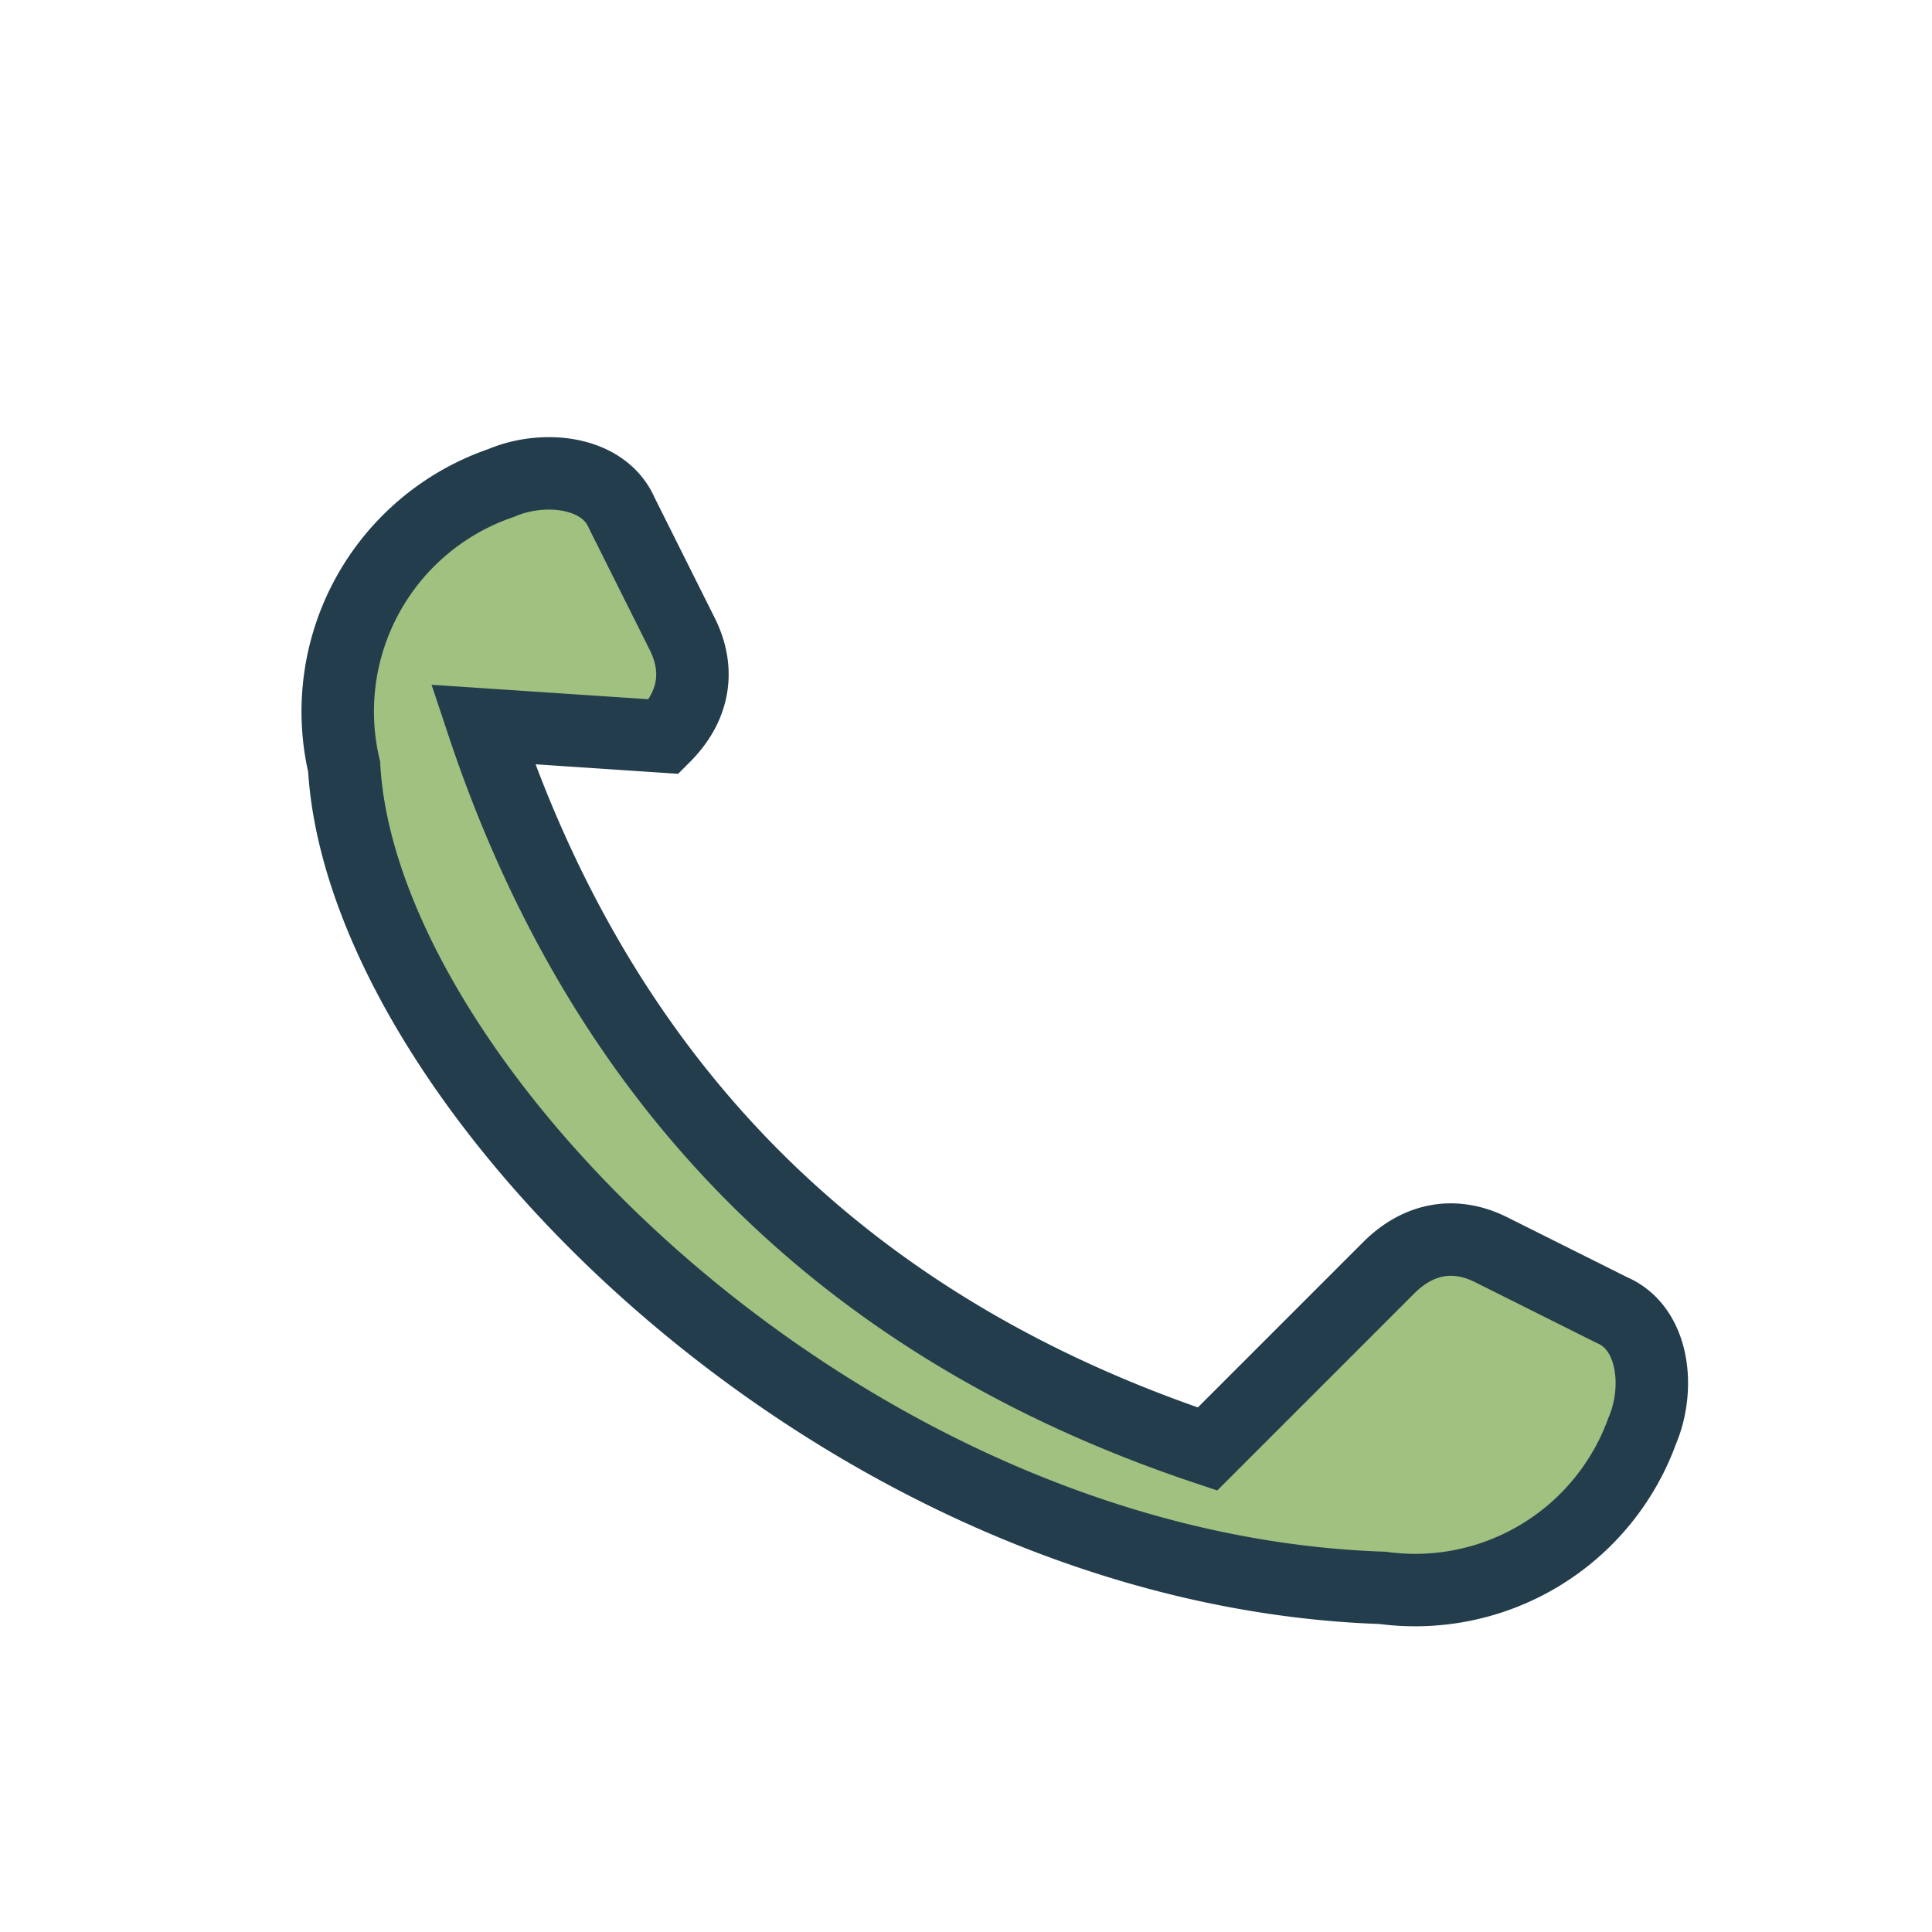
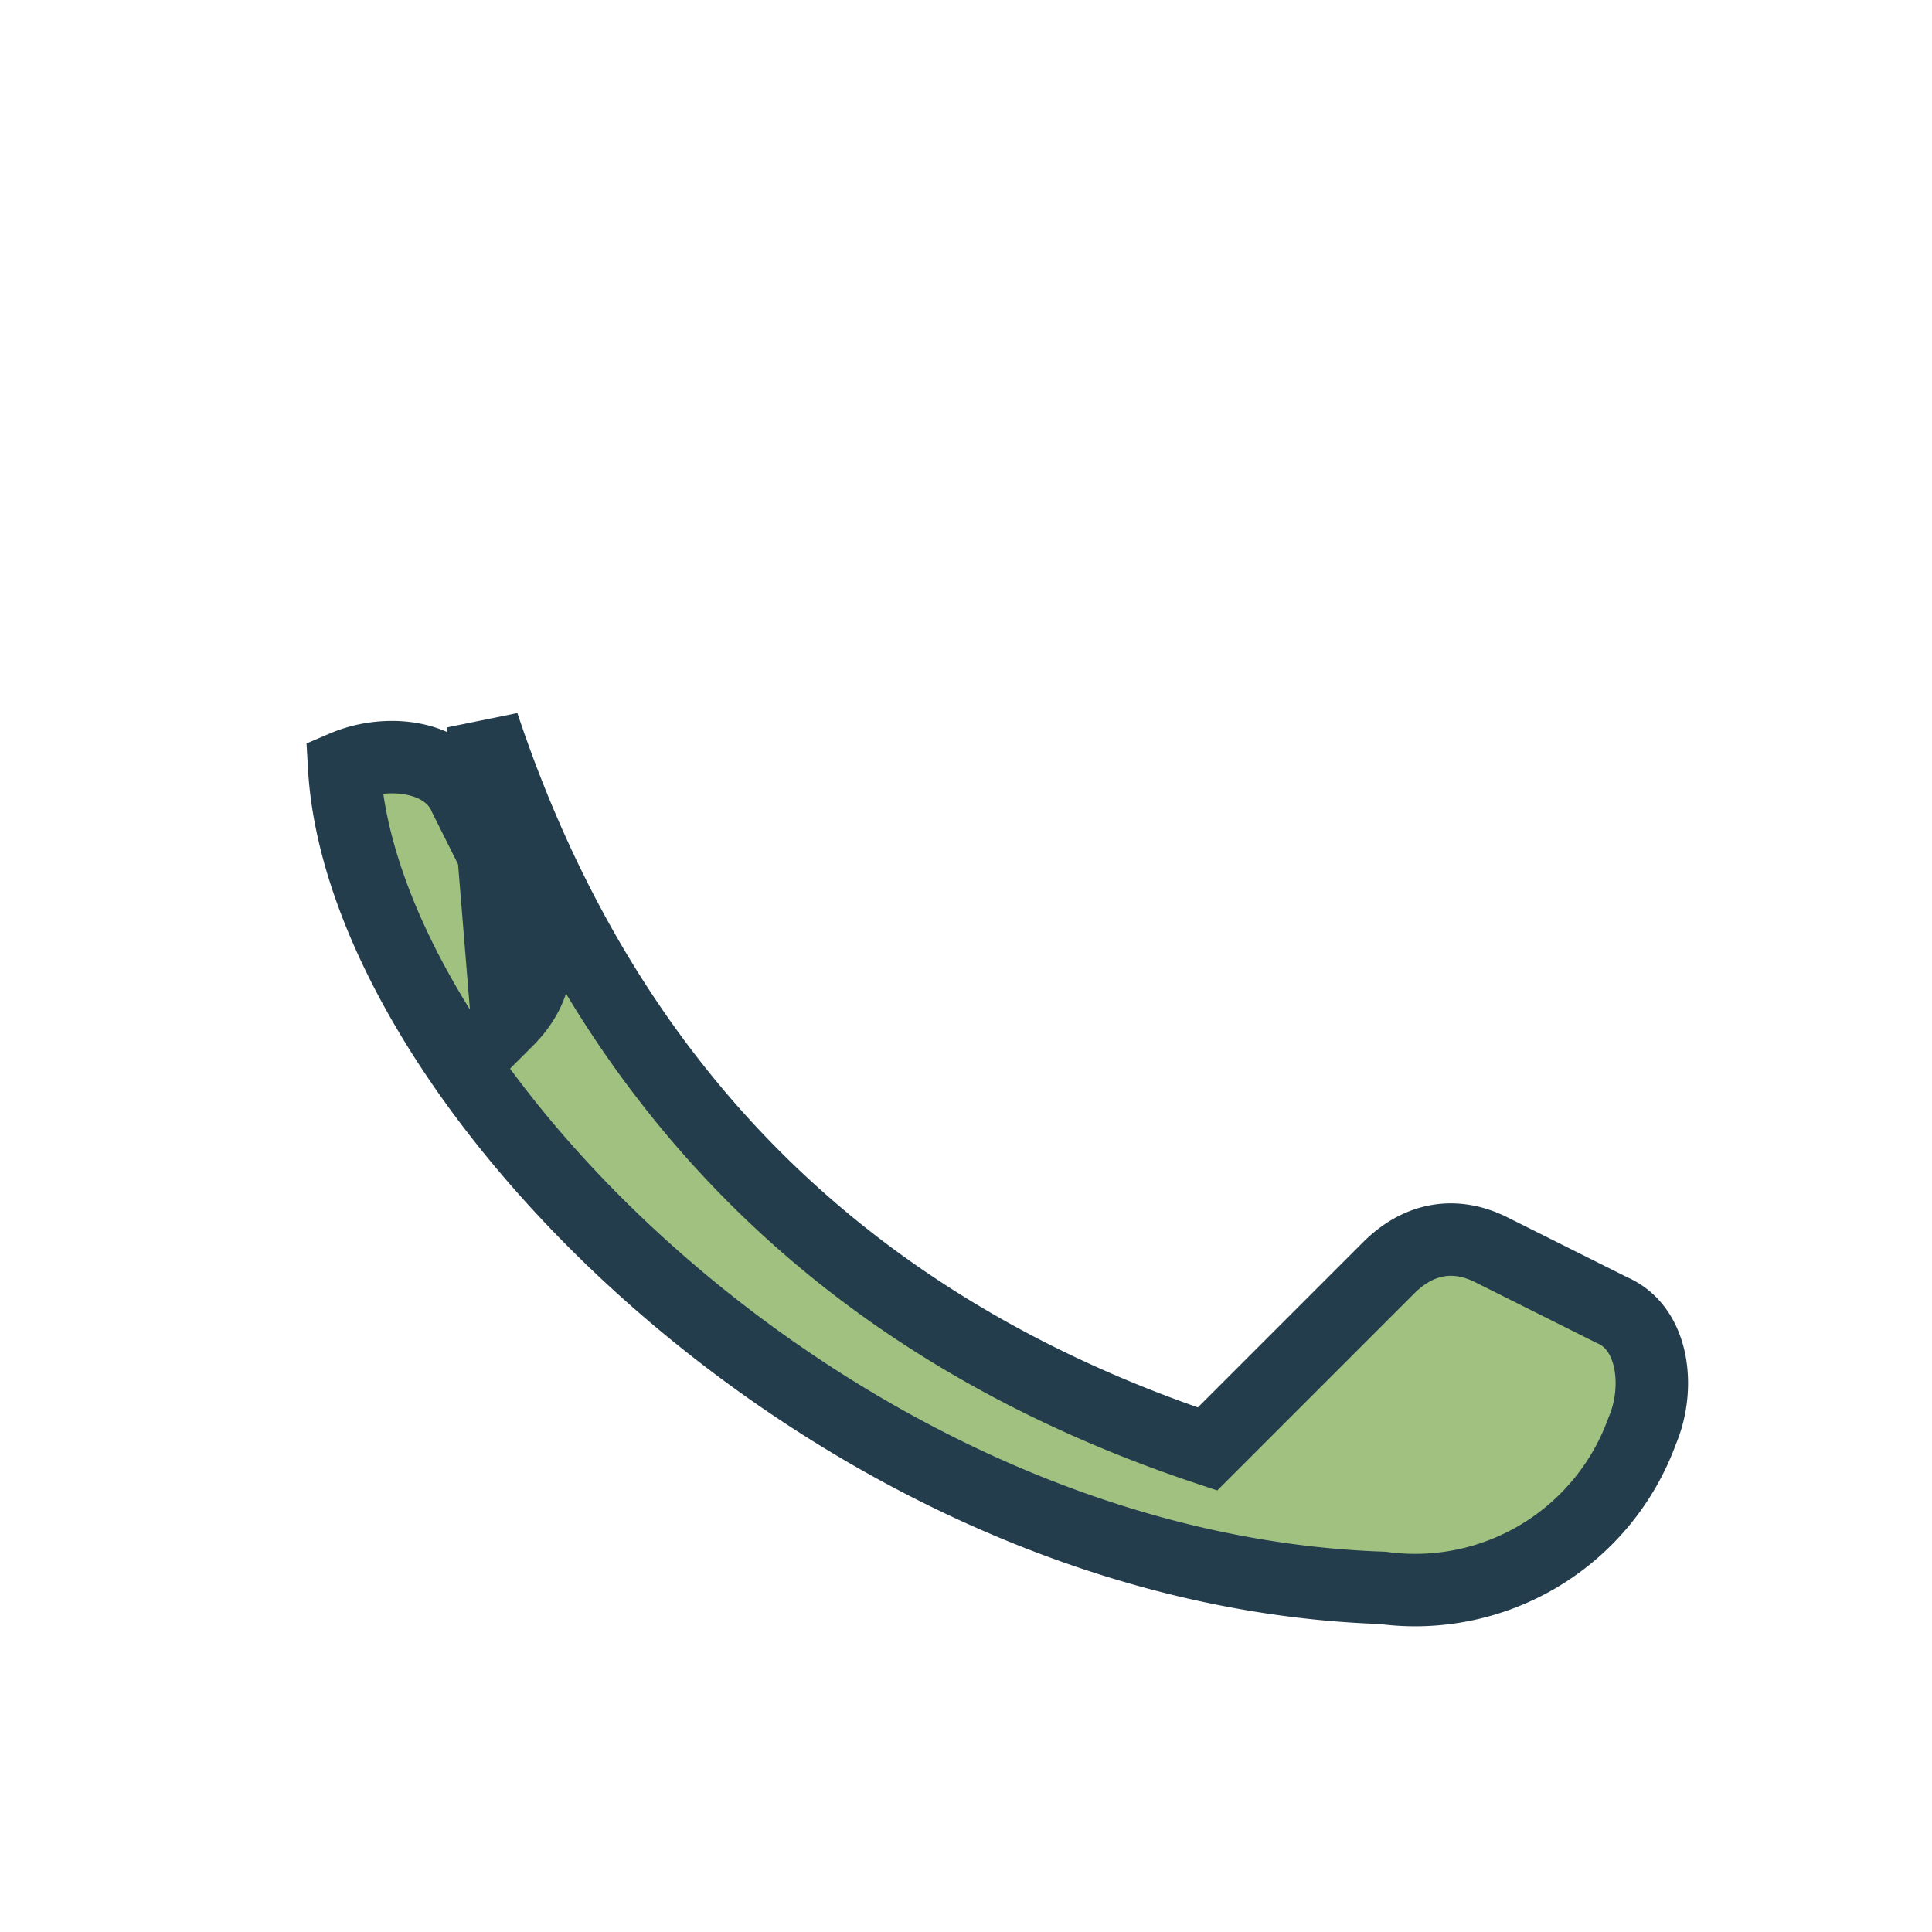
<svg xmlns="http://www.w3.org/2000/svg" width="32" height="32" viewBox="0 0 32 32">
-   <path d="M8 12c2 6 6 10 12 12l3-3c.5-.5 1.1-.6 1.7-.3l2 1c.7.3.8 1.3.5 2a4 4 0 0 1-4.3 2.6C14 26 6 18 5.7 12.7A4 4 0 0 1 8.3 8c.7-.3 1.7-.2 2 .5l1 2c.3.6.2 1.2-.3 1.7z" fill="#A1C181" stroke="#233D4D" stroke-width="1.2" />
+   <path d="M8 12c2 6 6 10 12 12l3-3c.5-.5 1.1-.6 1.7-.3l2 1c.7.3.8 1.3.5 2a4 4 0 0 1-4.3 2.6C14 26 6 18 5.7 12.7c.7-.3 1.7-.2 2 .5l1 2c.3.6.2 1.2-.3 1.7z" fill="#A1C181" stroke="#233D4D" stroke-width="1.2" />
</svg>